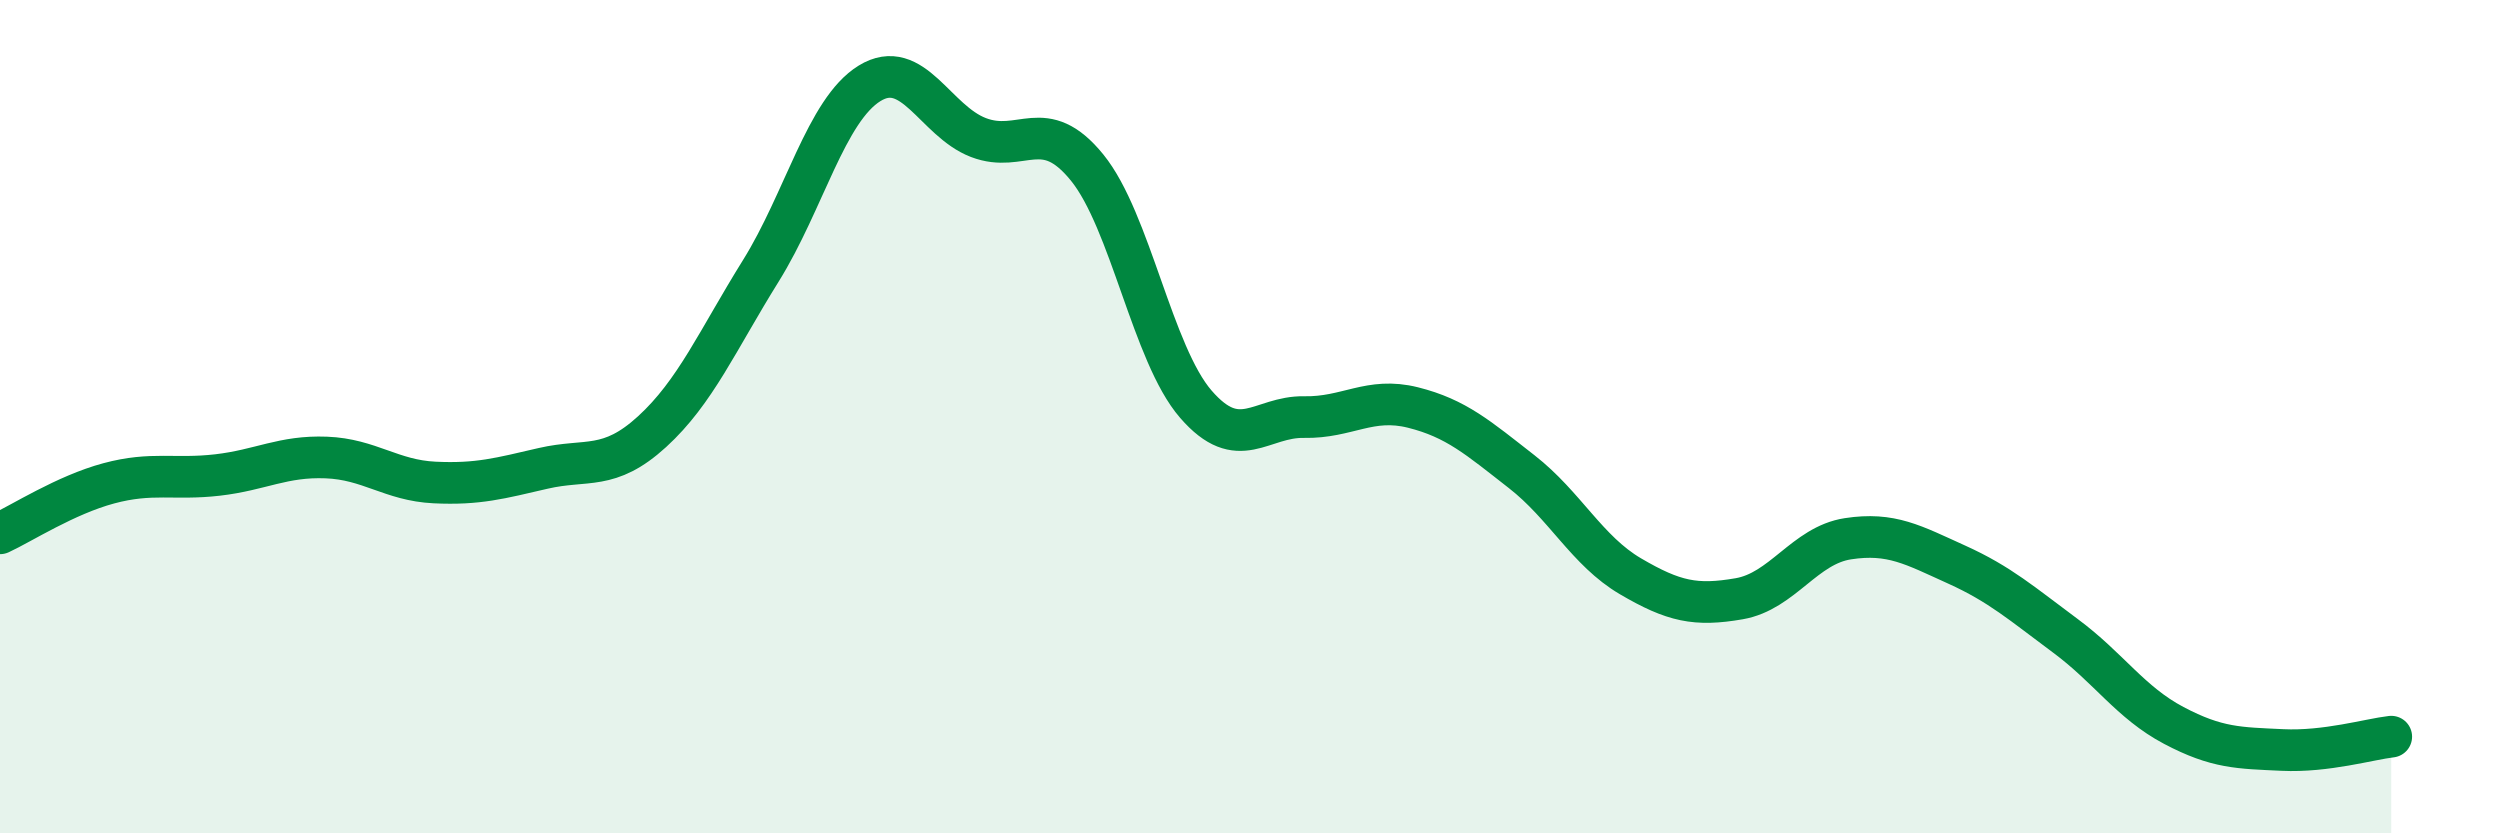
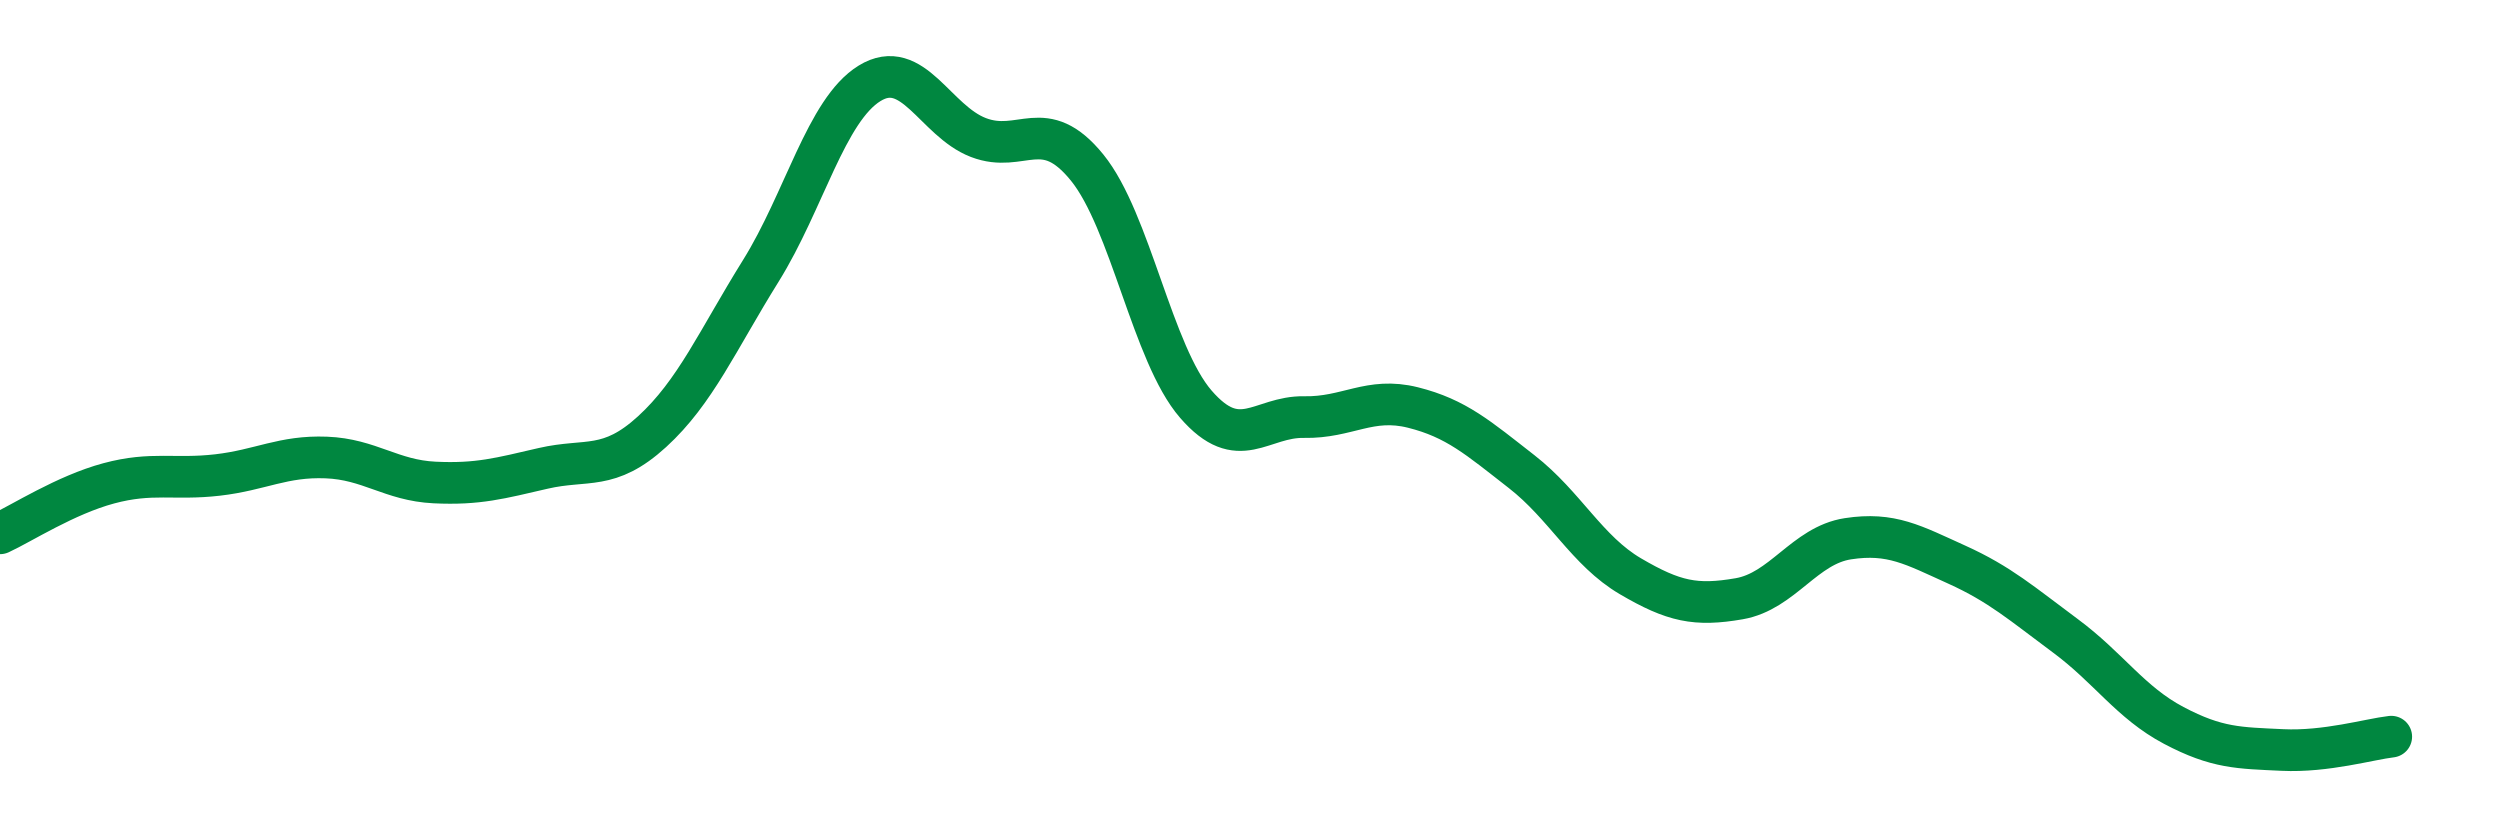
<svg xmlns="http://www.w3.org/2000/svg" width="60" height="20" viewBox="0 0 60 20">
-   <path d="M 0,12.8 C 0.52,12.56 1.57,11.88 2.61,11.6 C 3.65,11.32 4.18,11.52 5.22,11.4 C 6.26,11.28 6.79,10.94 7.83,10.98 C 8.87,11.02 9.39,11.53 10.43,11.58 C 11.47,11.63 12,11.48 13.04,11.24 C 14.08,11 14.61,11.31 15.65,10.36 C 16.69,9.41 17.22,8.17 18.26,6.5 C 19.3,4.83 19.83,2.64 20.87,2 C 21.91,1.36 22.44,2.9 23.48,3.3 C 24.52,3.7 25.05,2.74 26.09,4.02 C 27.13,5.3 27.66,8.5 28.7,9.7 C 29.74,10.9 30.26,9.99 31.3,10.01 C 32.34,10.03 32.87,9.52 33.91,9.78 C 34.95,10.04 35.48,10.51 36.52,11.32 C 37.56,12.13 38.09,13.22 39.13,13.83 C 40.17,14.44 40.7,14.55 41.74,14.37 C 42.78,14.19 43.31,13.09 44.35,12.93 C 45.39,12.77 45.92,13.08 46.96,13.55 C 48,14.02 48.53,14.49 49.57,15.26 C 50.61,16.03 51.13,16.86 52.17,17.41 C 53.21,17.96 53.74,17.95 54.78,18 C 55.82,18.05 56.87,17.74 57.39,17.68L57.39 20L0 20Z" fill="#008740" opacity="0.1" stroke-linecap="round" stroke-linejoin="round" />
  <path d="M 0,12.8 C 0.52,12.56 1.57,11.88 2.61,11.6 C 3.65,11.32 4.18,11.52 5.22,11.4 C 6.26,11.28 6.79,10.94 7.83,10.98 C 8.87,11.02 9.39,11.53 10.43,11.58 C 11.47,11.63 12,11.48 13.04,11.24 C 14.08,11 14.61,11.31 15.65,10.36 C 16.69,9.41 17.22,8.17 18.26,6.5 C 19.3,4.83 19.83,2.64 20.87,2 C 21.91,1.36 22.44,2.9 23.48,3.3 C 24.52,3.7 25.05,2.74 26.09,4.02 C 27.13,5.3 27.66,8.5 28.7,9.7 C 29.74,10.9 30.26,9.99 31.3,10.01 C 32.34,10.03 32.87,9.52 33.91,9.78 C 34.95,10.04 35.48,10.51 36.52,11.32 C 37.56,12.13 38.09,13.22 39.13,13.83 C 40.17,14.44 40.7,14.55 41.74,14.37 C 42.78,14.19 43.31,13.09 44.35,12.93 C 45.39,12.77 45.92,13.08 46.96,13.55 C 48,14.02 48.53,14.49 49.57,15.26 C 50.61,16.03 51.13,16.86 52.17,17.41 C 53.21,17.96 53.74,17.95 54.78,18 C 55.82,18.05 56.87,17.74 57.39,17.68" stroke="#008740" stroke-width="1" fill="none" stroke-linecap="round" stroke-linejoin="round" />
</svg>